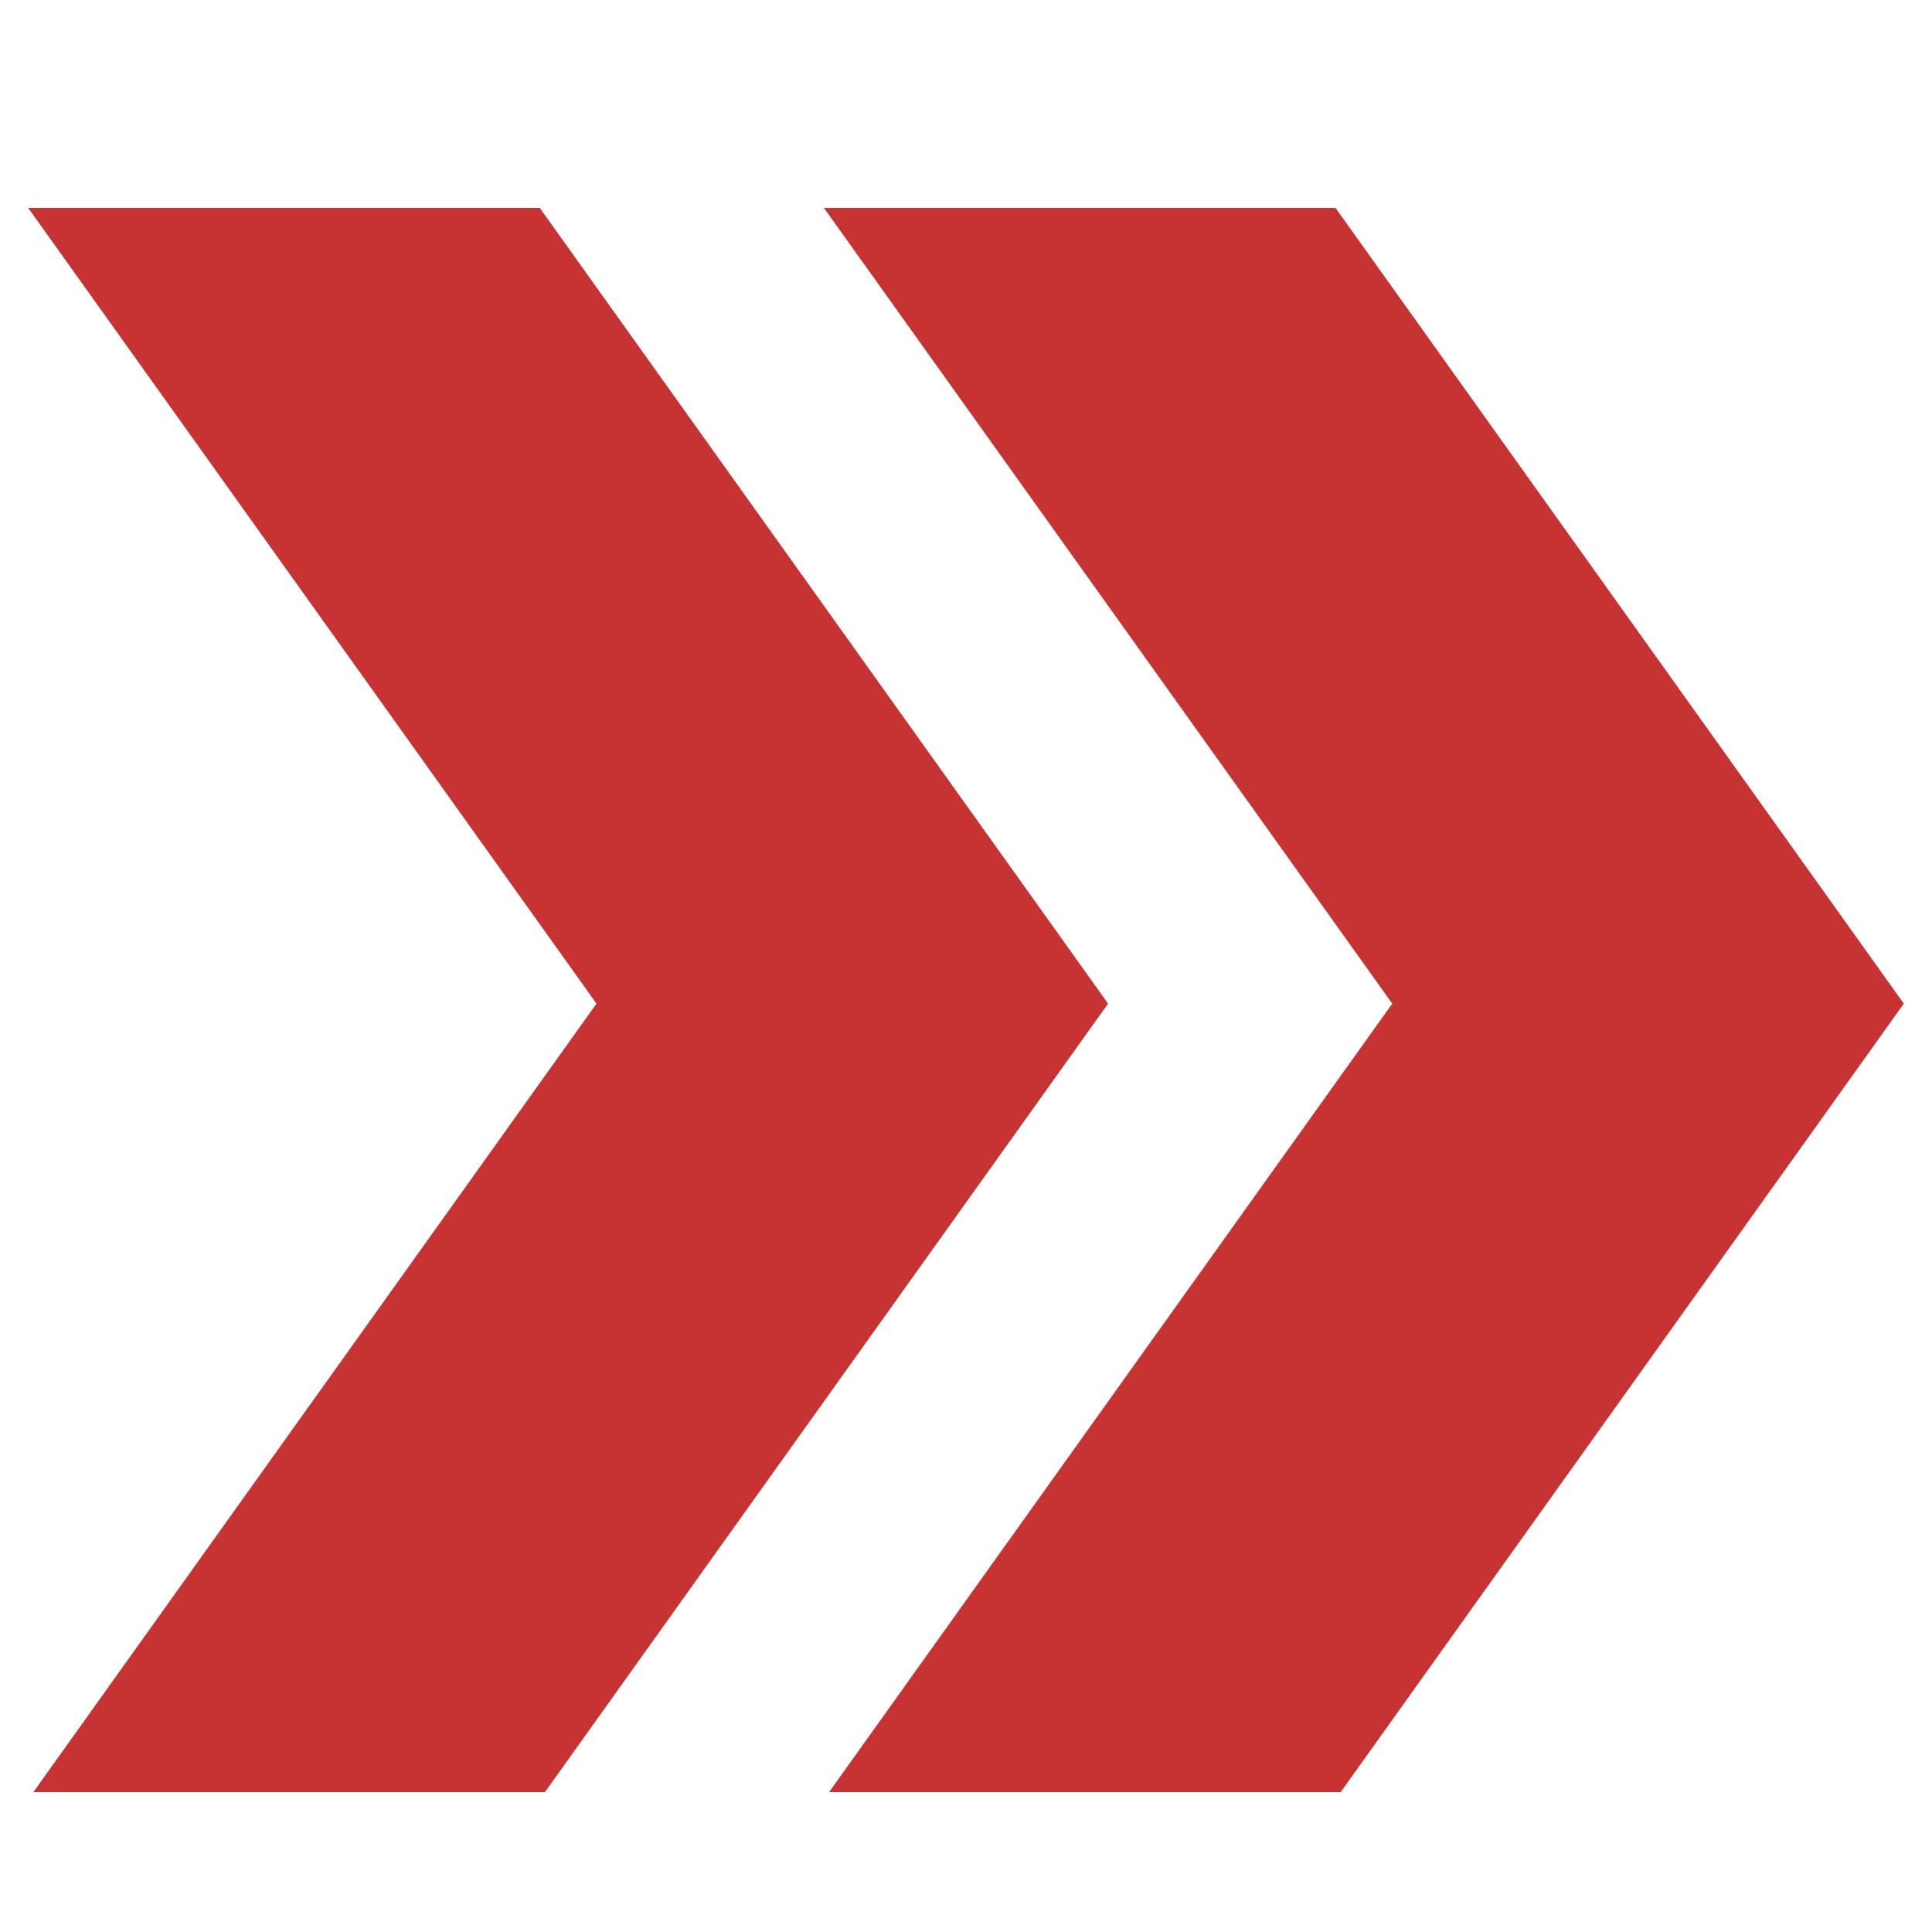
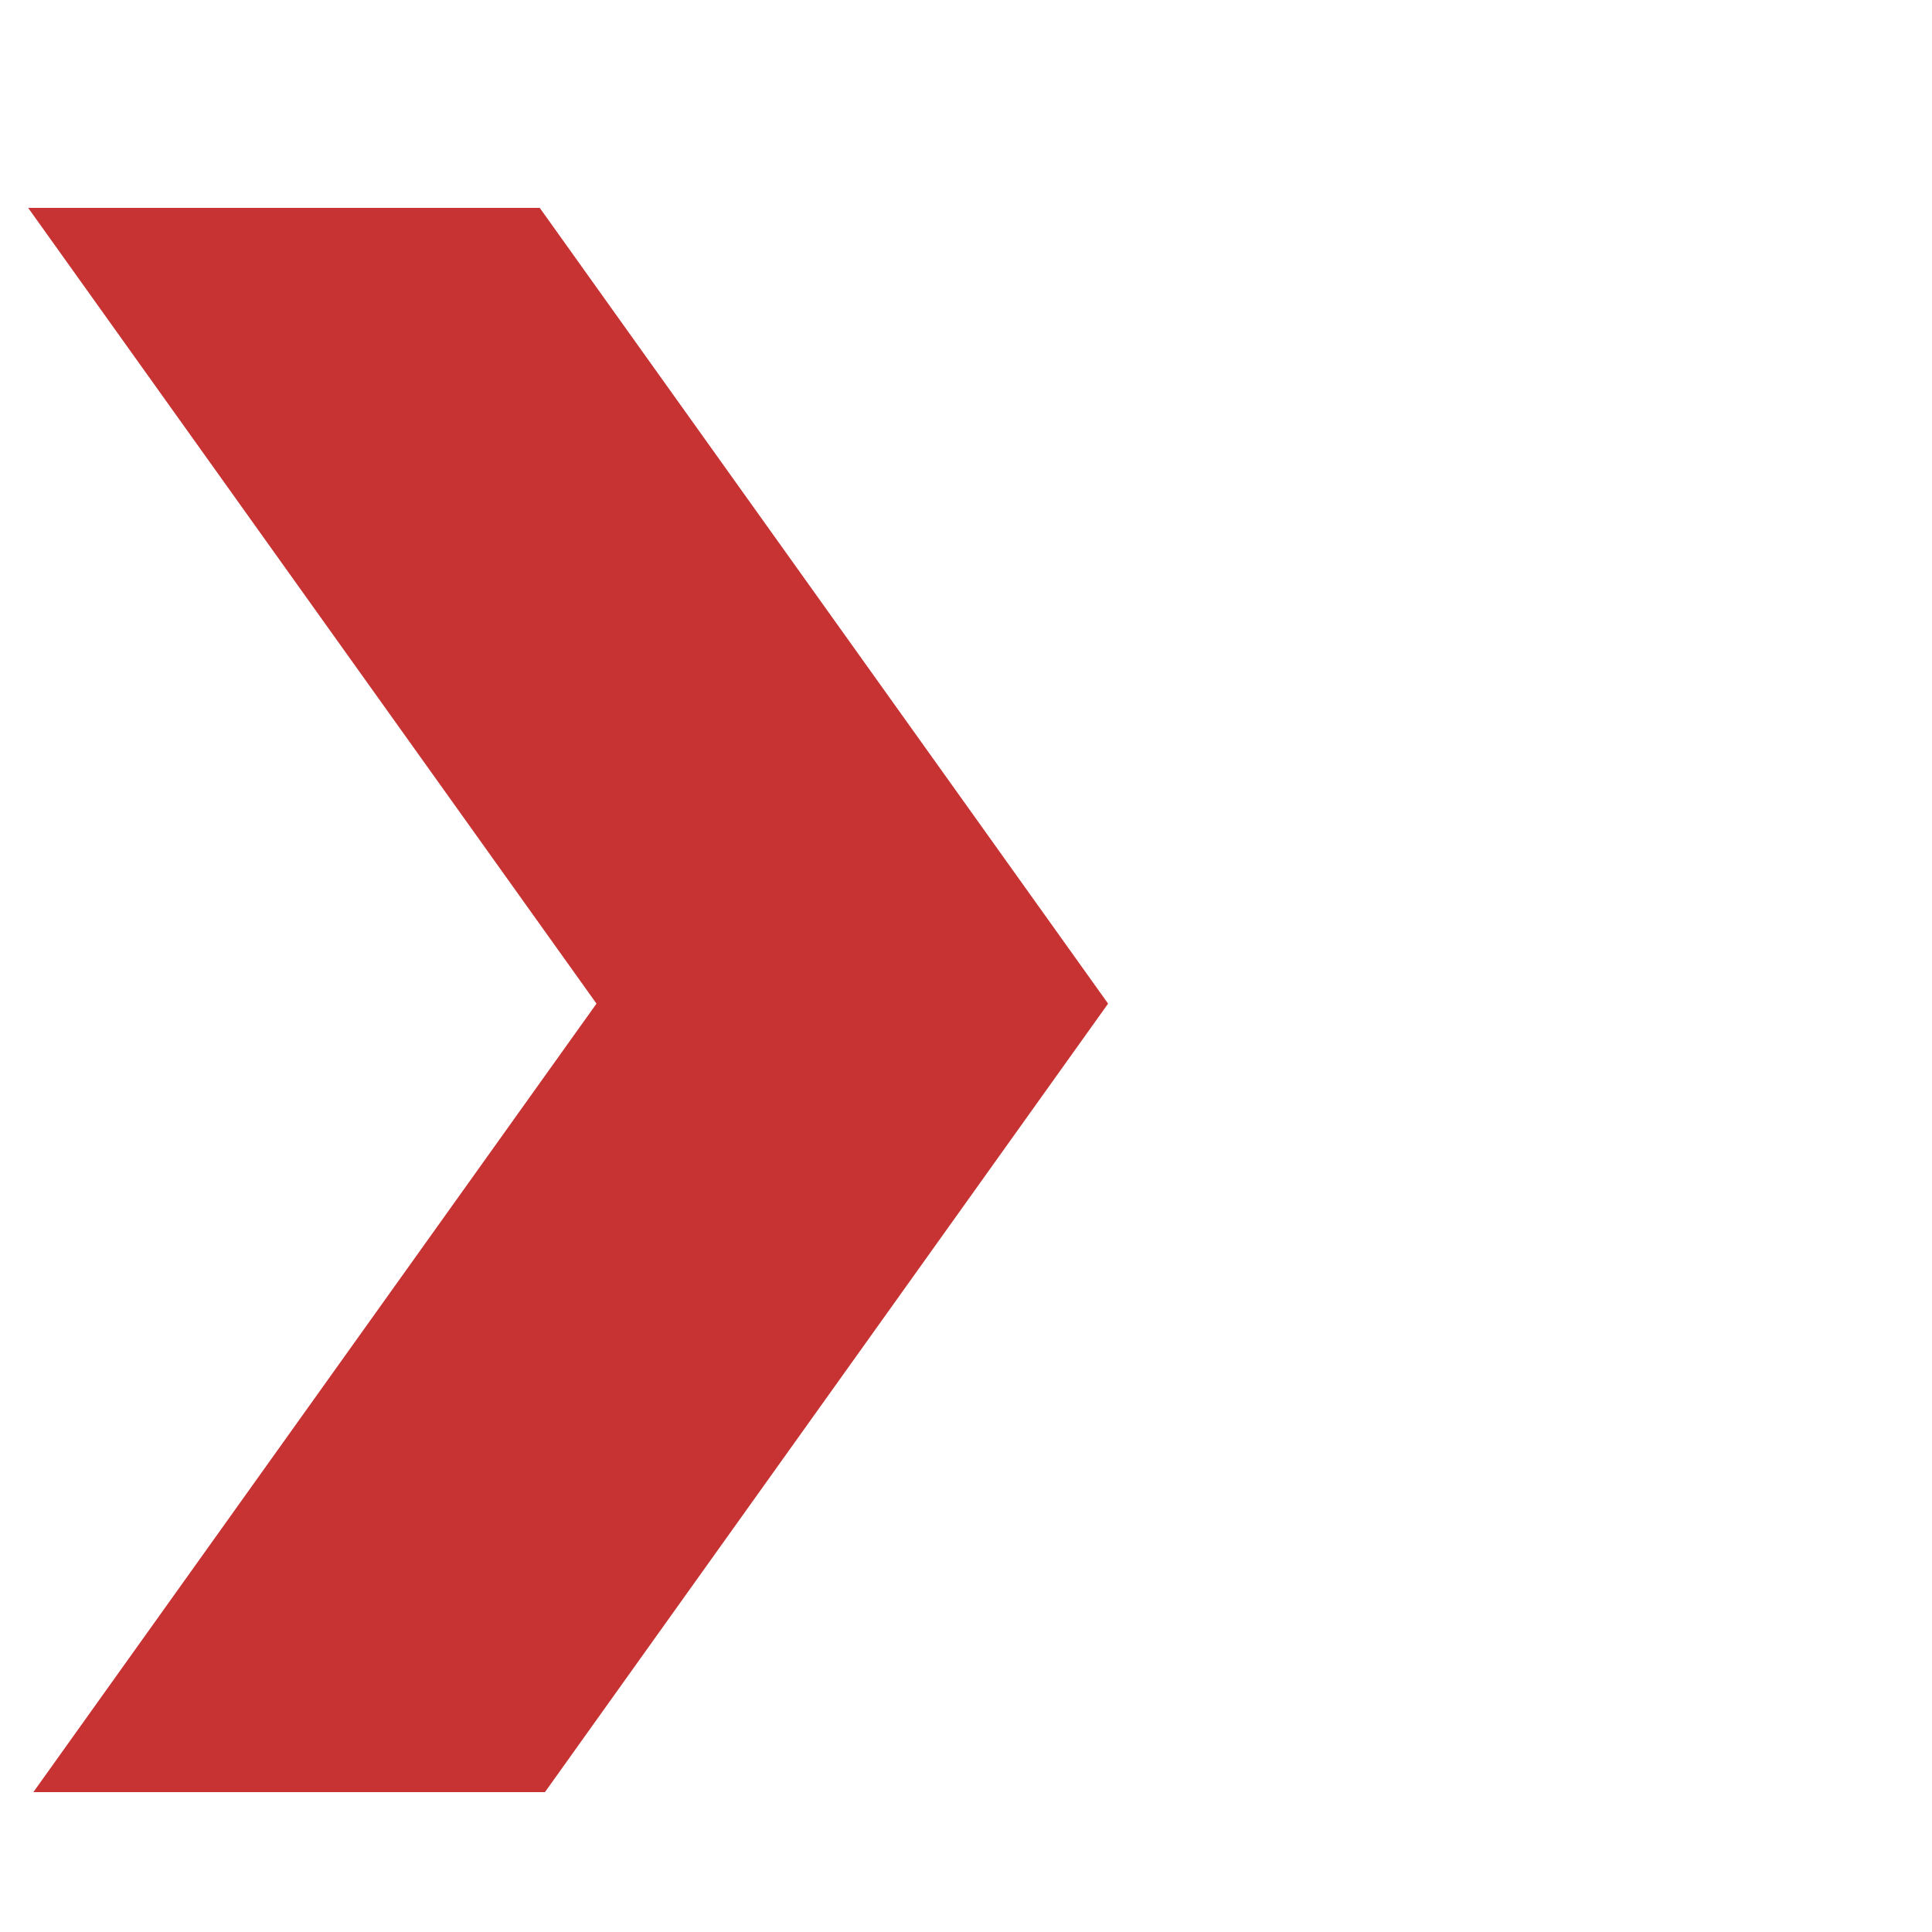
<svg xmlns="http://www.w3.org/2000/svg" width="100" zoomAndPan="magnify" viewBox="0 0 75 75" height="100" preserveAspectRatio="xMidYMid meet" version="1.0">
  <defs>
    <clipPath id="0e96c7b133">
      <path d="M 31 8.07 L 74 8.07 L 74 69.57 L 31 69.57 Z M 31 8.07 " clip-rule="nonzero" />
    </clipPath>
    <clipPath id="e756706b74">
      <path d="M 1 8.07 L 44 8.07 L 44 69.57 L 1 69.57 Z M 1 8.07 " clip-rule="nonzero" />
    </clipPath>
  </defs>
  <g clip-path="url(#0e96c7b133)">
-     <path fill="#c73233" d="M 51.844 8.07 L 31.984 8.07 L 54.047 38.961 L 31.984 69.852 L 51.844 69.852 L 73.906 38.961 Z M 51.844 8.07 " fill-opacity="1" fill-rule="nonzero" />
-   </g>
+     </g>
  <g clip-path="url(#e756706b74)">
    <path fill="#c73233" d="M 20.953 8.07 L 1.094 8.07 L 23.156 38.961 L 1.094 69.852 L 20.953 69.852 L 43.016 38.961 Z M 20.953 8.07 " fill-opacity="1" fill-rule="nonzero" />
  </g>
</svg>